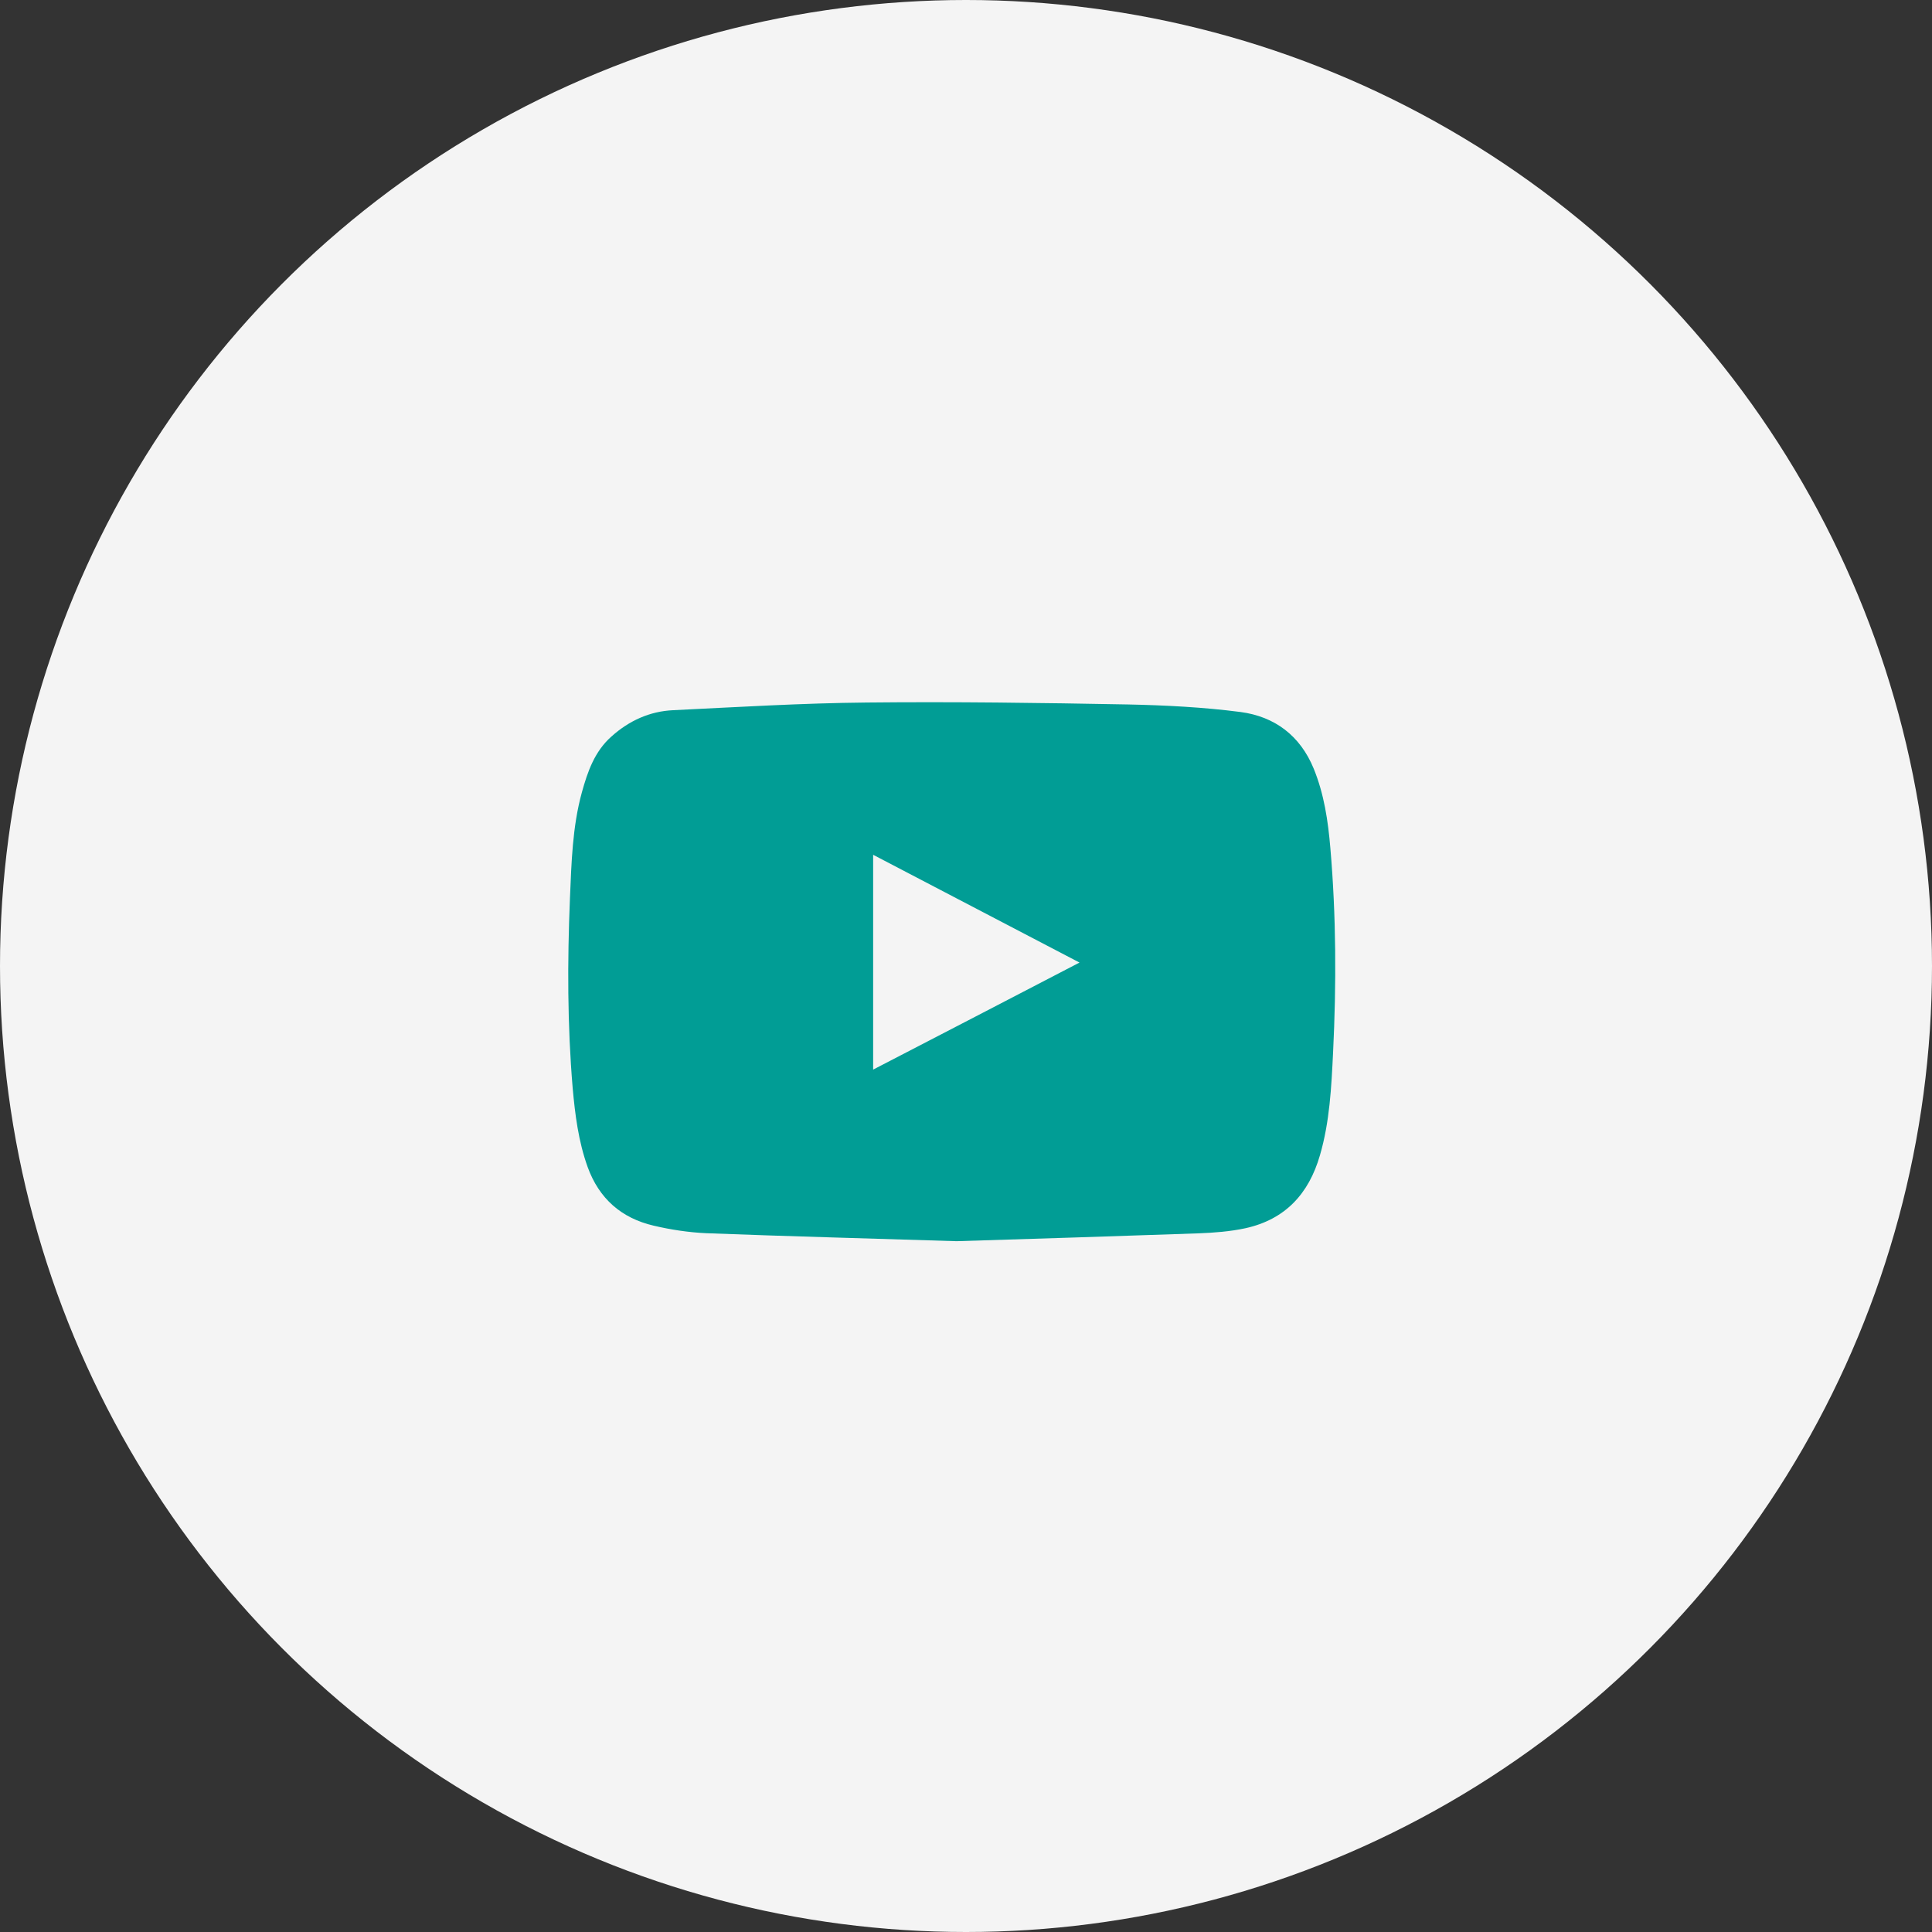
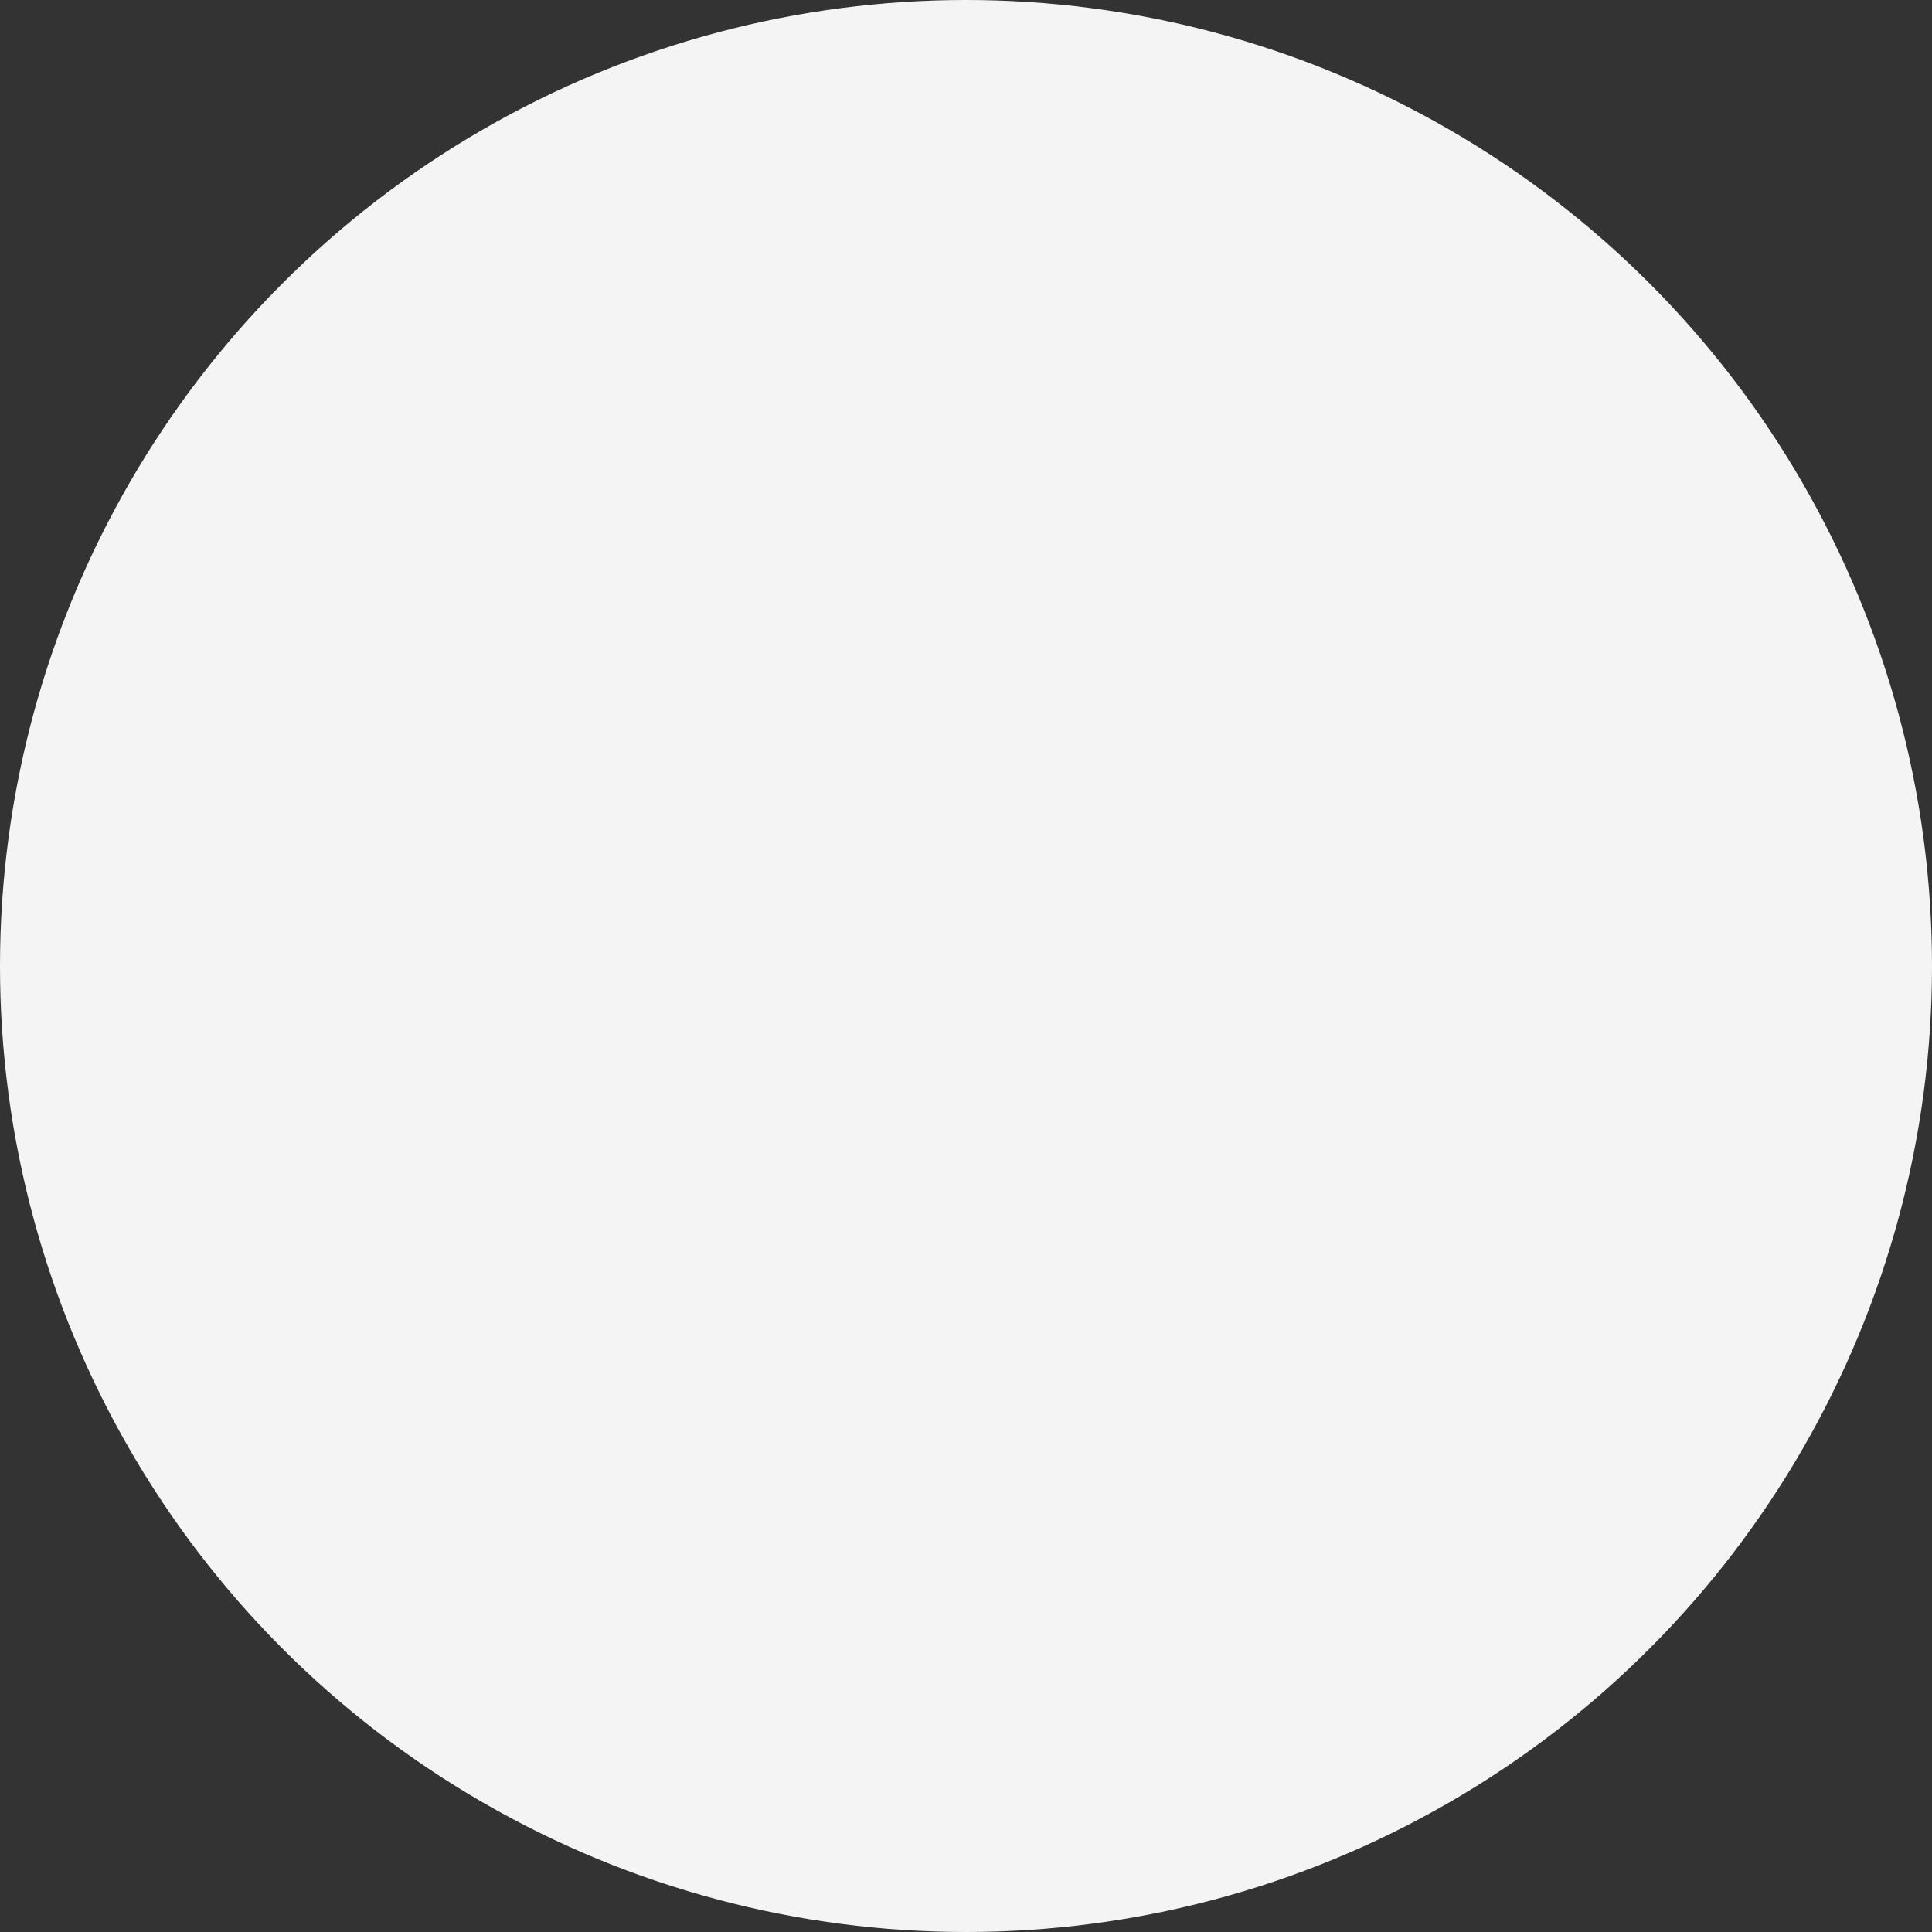
<svg xmlns="http://www.w3.org/2000/svg" width="32" height="32" viewBox="0 0 32 32" fill="none">
  <rect x="0" y="0" width="32" height="32" fill="#333333" stroke="none" />
  <circle cx="16" cy="16" r="16" fill="#F4F4F4" />
  <g clip-path="url(#clip0)">
-     <path d="M15.845 20.558C14.417 20.513 13.06 20.478 11.702 20.426C11.41 20.413 11.112 20.368 10.827 20.301C10.292 20.176 9.922 19.853 9.732 19.326C9.58 18.901 9.525 18.463 9.485 18.018C9.397 16.973 9.397 15.928 9.44 14.883C9.465 14.293 9.48 13.698 9.637 13.126C9.732 12.783 9.847 12.448 10.125 12.201C10.417 11.938 10.76 11.781 11.15 11.763C12.22 11.711 13.287 11.646 14.357 11.636C15.797 11.621 17.24 11.641 18.68 11.668C19.302 11.681 19.93 11.713 20.547 11.793C21.112 11.868 21.535 12.183 21.76 12.733C21.932 13.156 21.997 13.598 22.035 14.048C22.132 15.176 22.135 16.303 22.08 17.431C22.052 18.003 22.025 18.578 21.862 19.136C21.677 19.776 21.285 20.198 20.63 20.343C20.375 20.398 20.11 20.418 19.85 20.428C18.49 20.476 17.132 20.518 15.845 20.558ZM14.462 17.716C15.602 17.126 16.73 16.541 17.88 15.943C16.732 15.343 15.605 14.756 14.462 14.158C14.462 15.351 14.462 16.523 14.462 17.716Z" fill="#019D95" />
+     <path d="M15.845 20.558C14.417 20.513 13.06 20.478 11.702 20.426C11.41 20.413 11.112 20.368 10.827 20.301C10.292 20.176 9.922 19.853 9.732 19.326C9.58 18.901 9.525 18.463 9.485 18.018C9.397 16.973 9.397 15.928 9.44 14.883C9.465 14.293 9.48 13.698 9.637 13.126C10.417 11.938 10.76 11.781 11.15 11.763C12.22 11.711 13.287 11.646 14.357 11.636C15.797 11.621 17.24 11.641 18.68 11.668C19.302 11.681 19.93 11.713 20.547 11.793C21.112 11.868 21.535 12.183 21.76 12.733C21.932 13.156 21.997 13.598 22.035 14.048C22.132 15.176 22.135 16.303 22.08 17.431C22.052 18.003 22.025 18.578 21.862 19.136C21.677 19.776 21.285 20.198 20.63 20.343C20.375 20.398 20.11 20.418 19.85 20.428C18.49 20.476 17.132 20.518 15.845 20.558ZM14.462 17.716C15.602 17.126 16.73 16.541 17.88 15.943C16.732 15.343 15.605 14.756 14.462 14.158C14.462 15.351 14.462 16.523 14.462 17.716Z" fill="#019D95" />
  </g>
  <defs>
    <clipPath id="clip0">
-       <rect width="12.8" height="12.8" fill="white" transform="translate(9.334 9.333)" />
-     </clipPath>
+       </clipPath>
  </defs>
</svg>